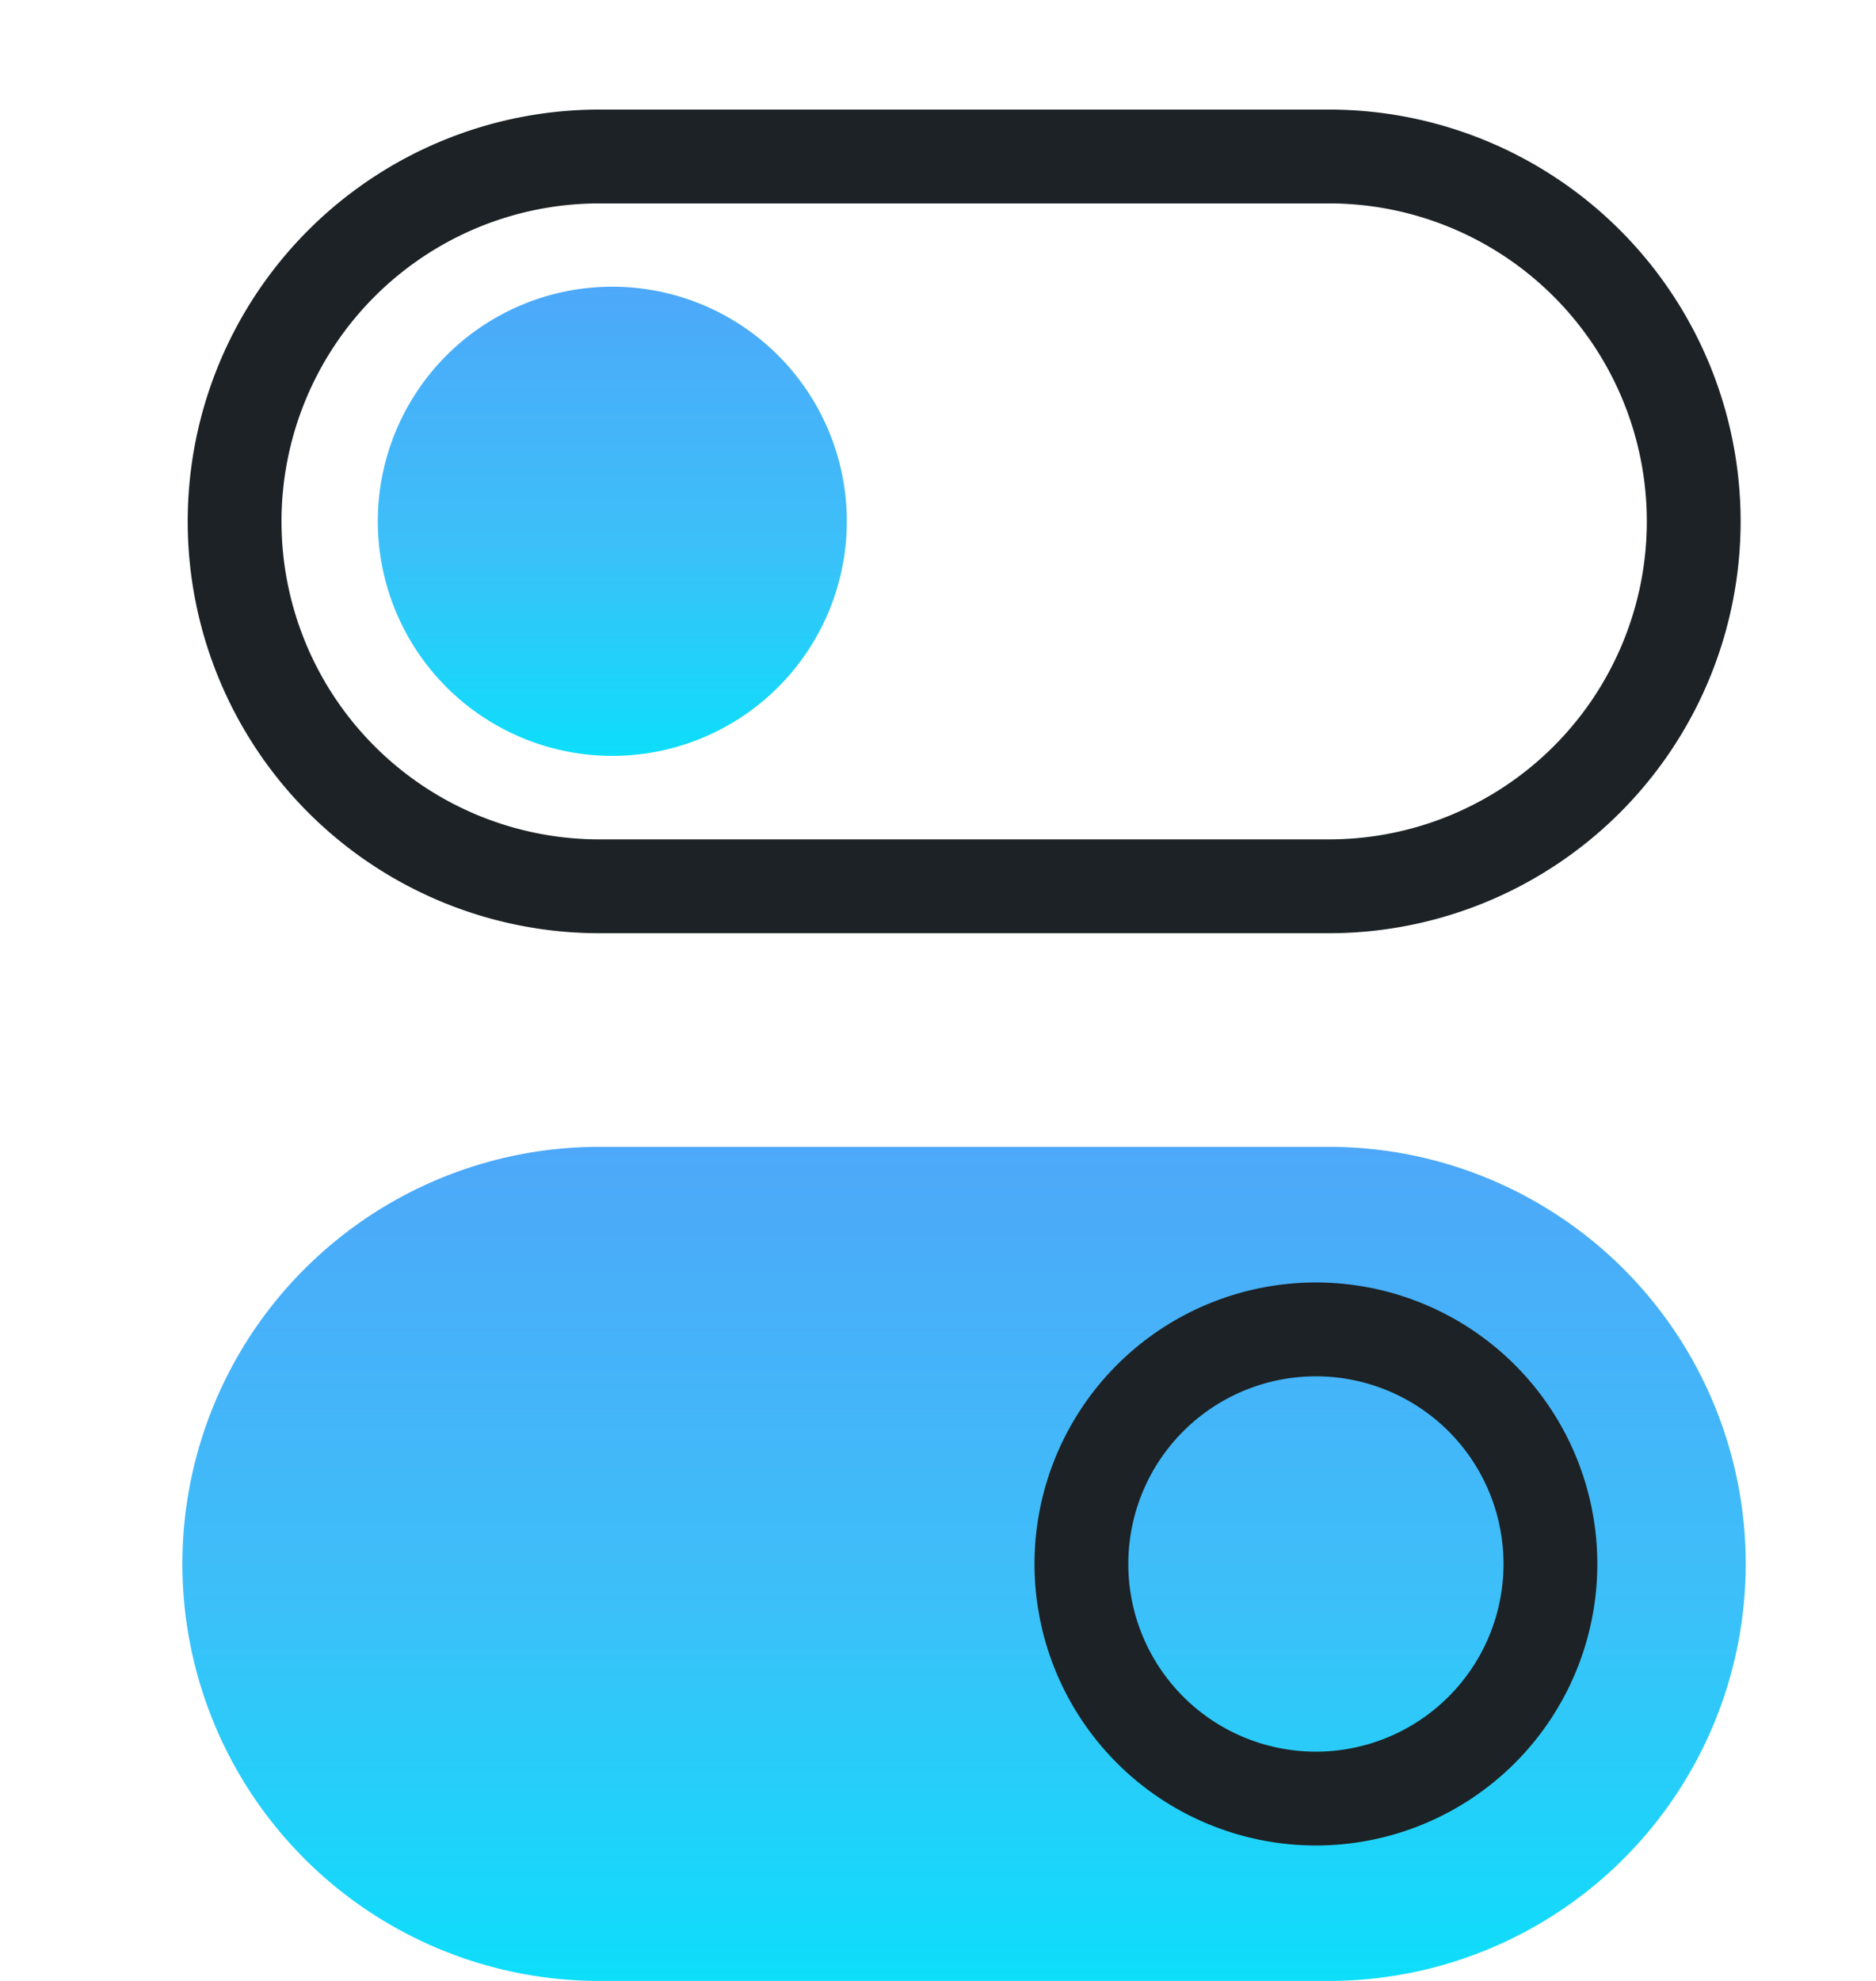
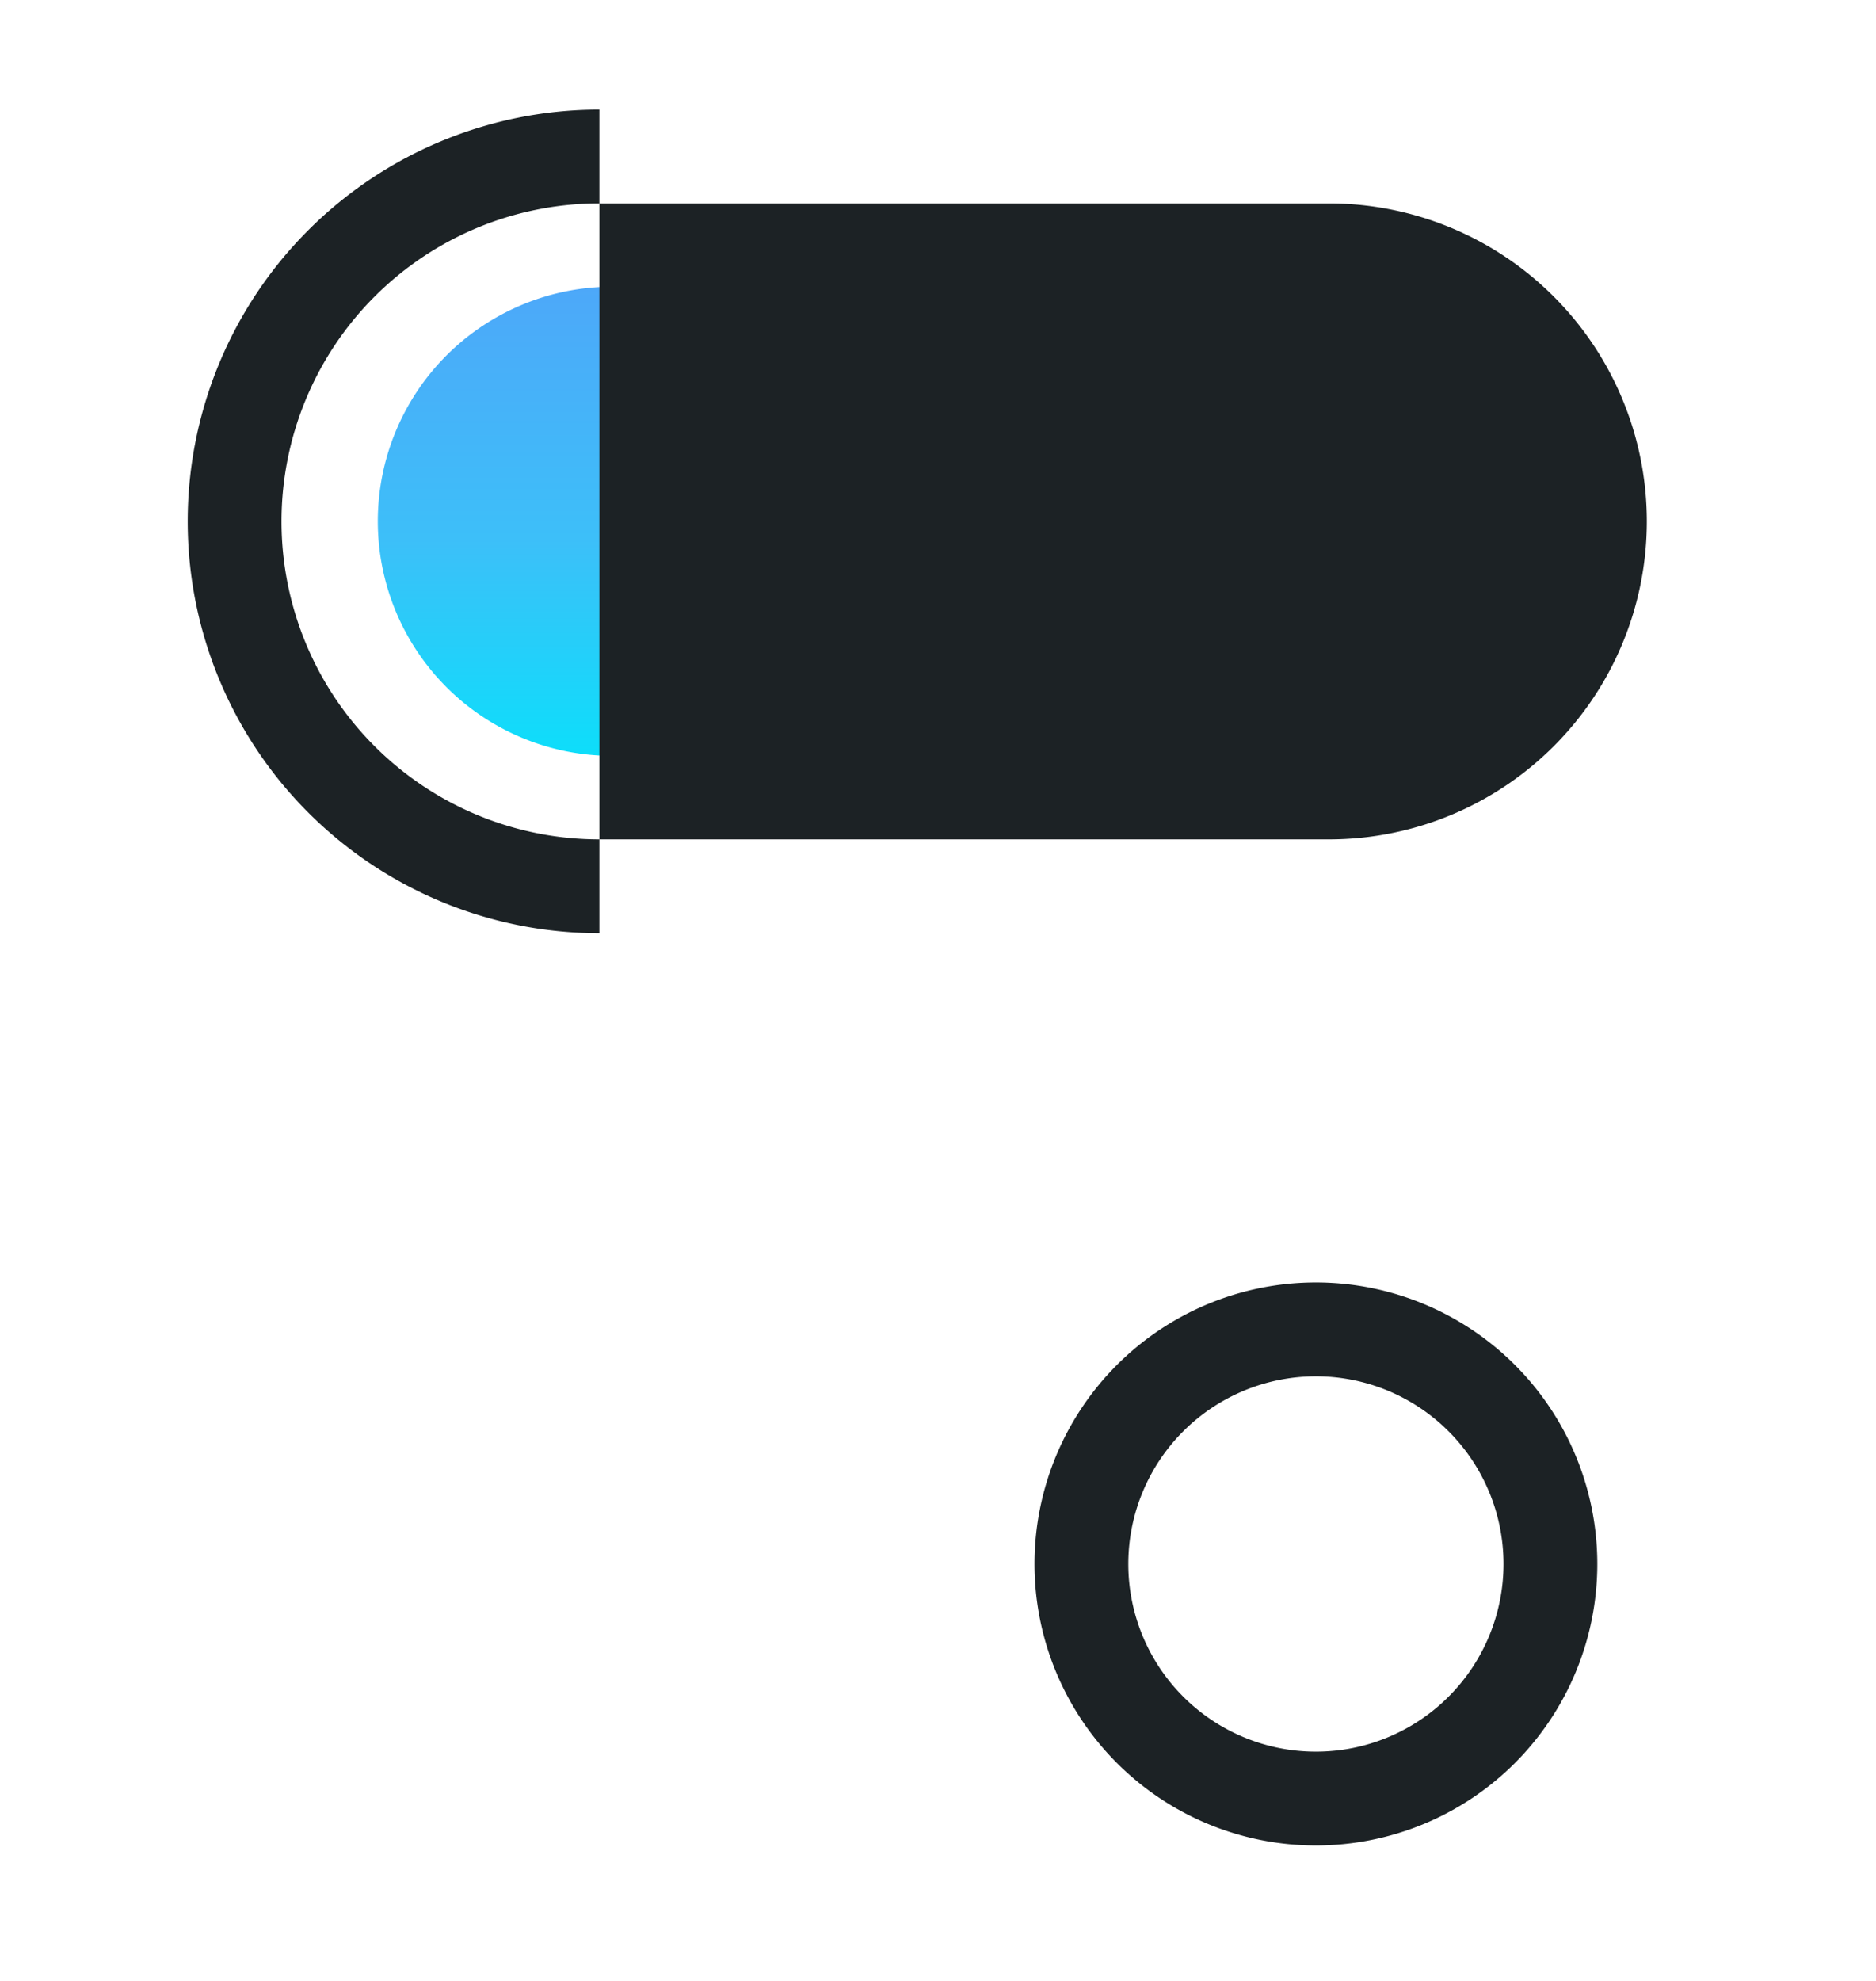
<svg xmlns="http://www.w3.org/2000/svg" width="36" height="38" fill="none" viewBox="0 0 36 38">
-   <path fill="url(#a)" d="M33.5 30a8 8 0 0 0-8-8h-14a8 8 0 1 0 0 16h14a8 8 0 0 0 8-8Z" />
  <path fill="url(#b)" d="M16.25 10a4.5 4.5 0 1 1-9 0 4.5 4.5 0 0 1 9 0Z" />
-   <path fill="#1C2225" fill-rule="evenodd" d="M11.502 2.102a7.9 7.9 0 1 0 0 15.8h14a7.9 7.9 0 0 0 0-15.8h-14Zm-6.1 7.9a6.1 6.1 0 0 1 6.1-6.1h14a6.1 6.1 0 0 1 0 12.2h-14a6.1 6.1 0 0 1-6.1-6.1ZM25.252 24.602a5.4 5.4 0 1 1 0 10.8 5.4 5.4 0 0 1 0-10.8Zm3.6 5.4a3.6 3.6 0 1 0-7.2 0 3.6 3.6 0 0 0 7.2 0Z" clip-rule="evenodd" />
+   <path fill="#1C2225" fill-rule="evenodd" d="M11.502 2.102a7.9 7.9 0 1 0 0 15.8h14h-14Zm-6.1 7.9a6.1 6.1 0 0 1 6.1-6.1h14a6.1 6.1 0 0 1 0 12.2h-14a6.1 6.1 0 0 1-6.1-6.1ZM25.252 24.602a5.4 5.4 0 1 1 0 10.8 5.4 5.4 0 0 1 0-10.8Zm3.6 5.4a3.6 3.6 0 1 0-7.2 0 3.6 3.6 0 0 0 7.2 0Z" clip-rule="evenodd" />
  <defs>
    <linearGradient id="a" x1="18.498" x2="18.498" y1="22" y2="38" gradientUnits="userSpaceOnUse">
      <stop stop-color="#4DA8F9" />
      <stop offset=".536" stop-color="#3DBFF9" />
      <stop offset="1" stop-color="#0DDEFA" />
    </linearGradient>
    <linearGradient id="b" x1="11.751" x2="11.751" y1="5.5" y2="14.5" gradientUnits="userSpaceOnUse">
      <stop stop-color="#4DA8F9" />
      <stop offset=".536" stop-color="#3DBFF9" />
      <stop offset="1" stop-color="#0DDEFA" />
    </linearGradient>
  </defs>
</svg>